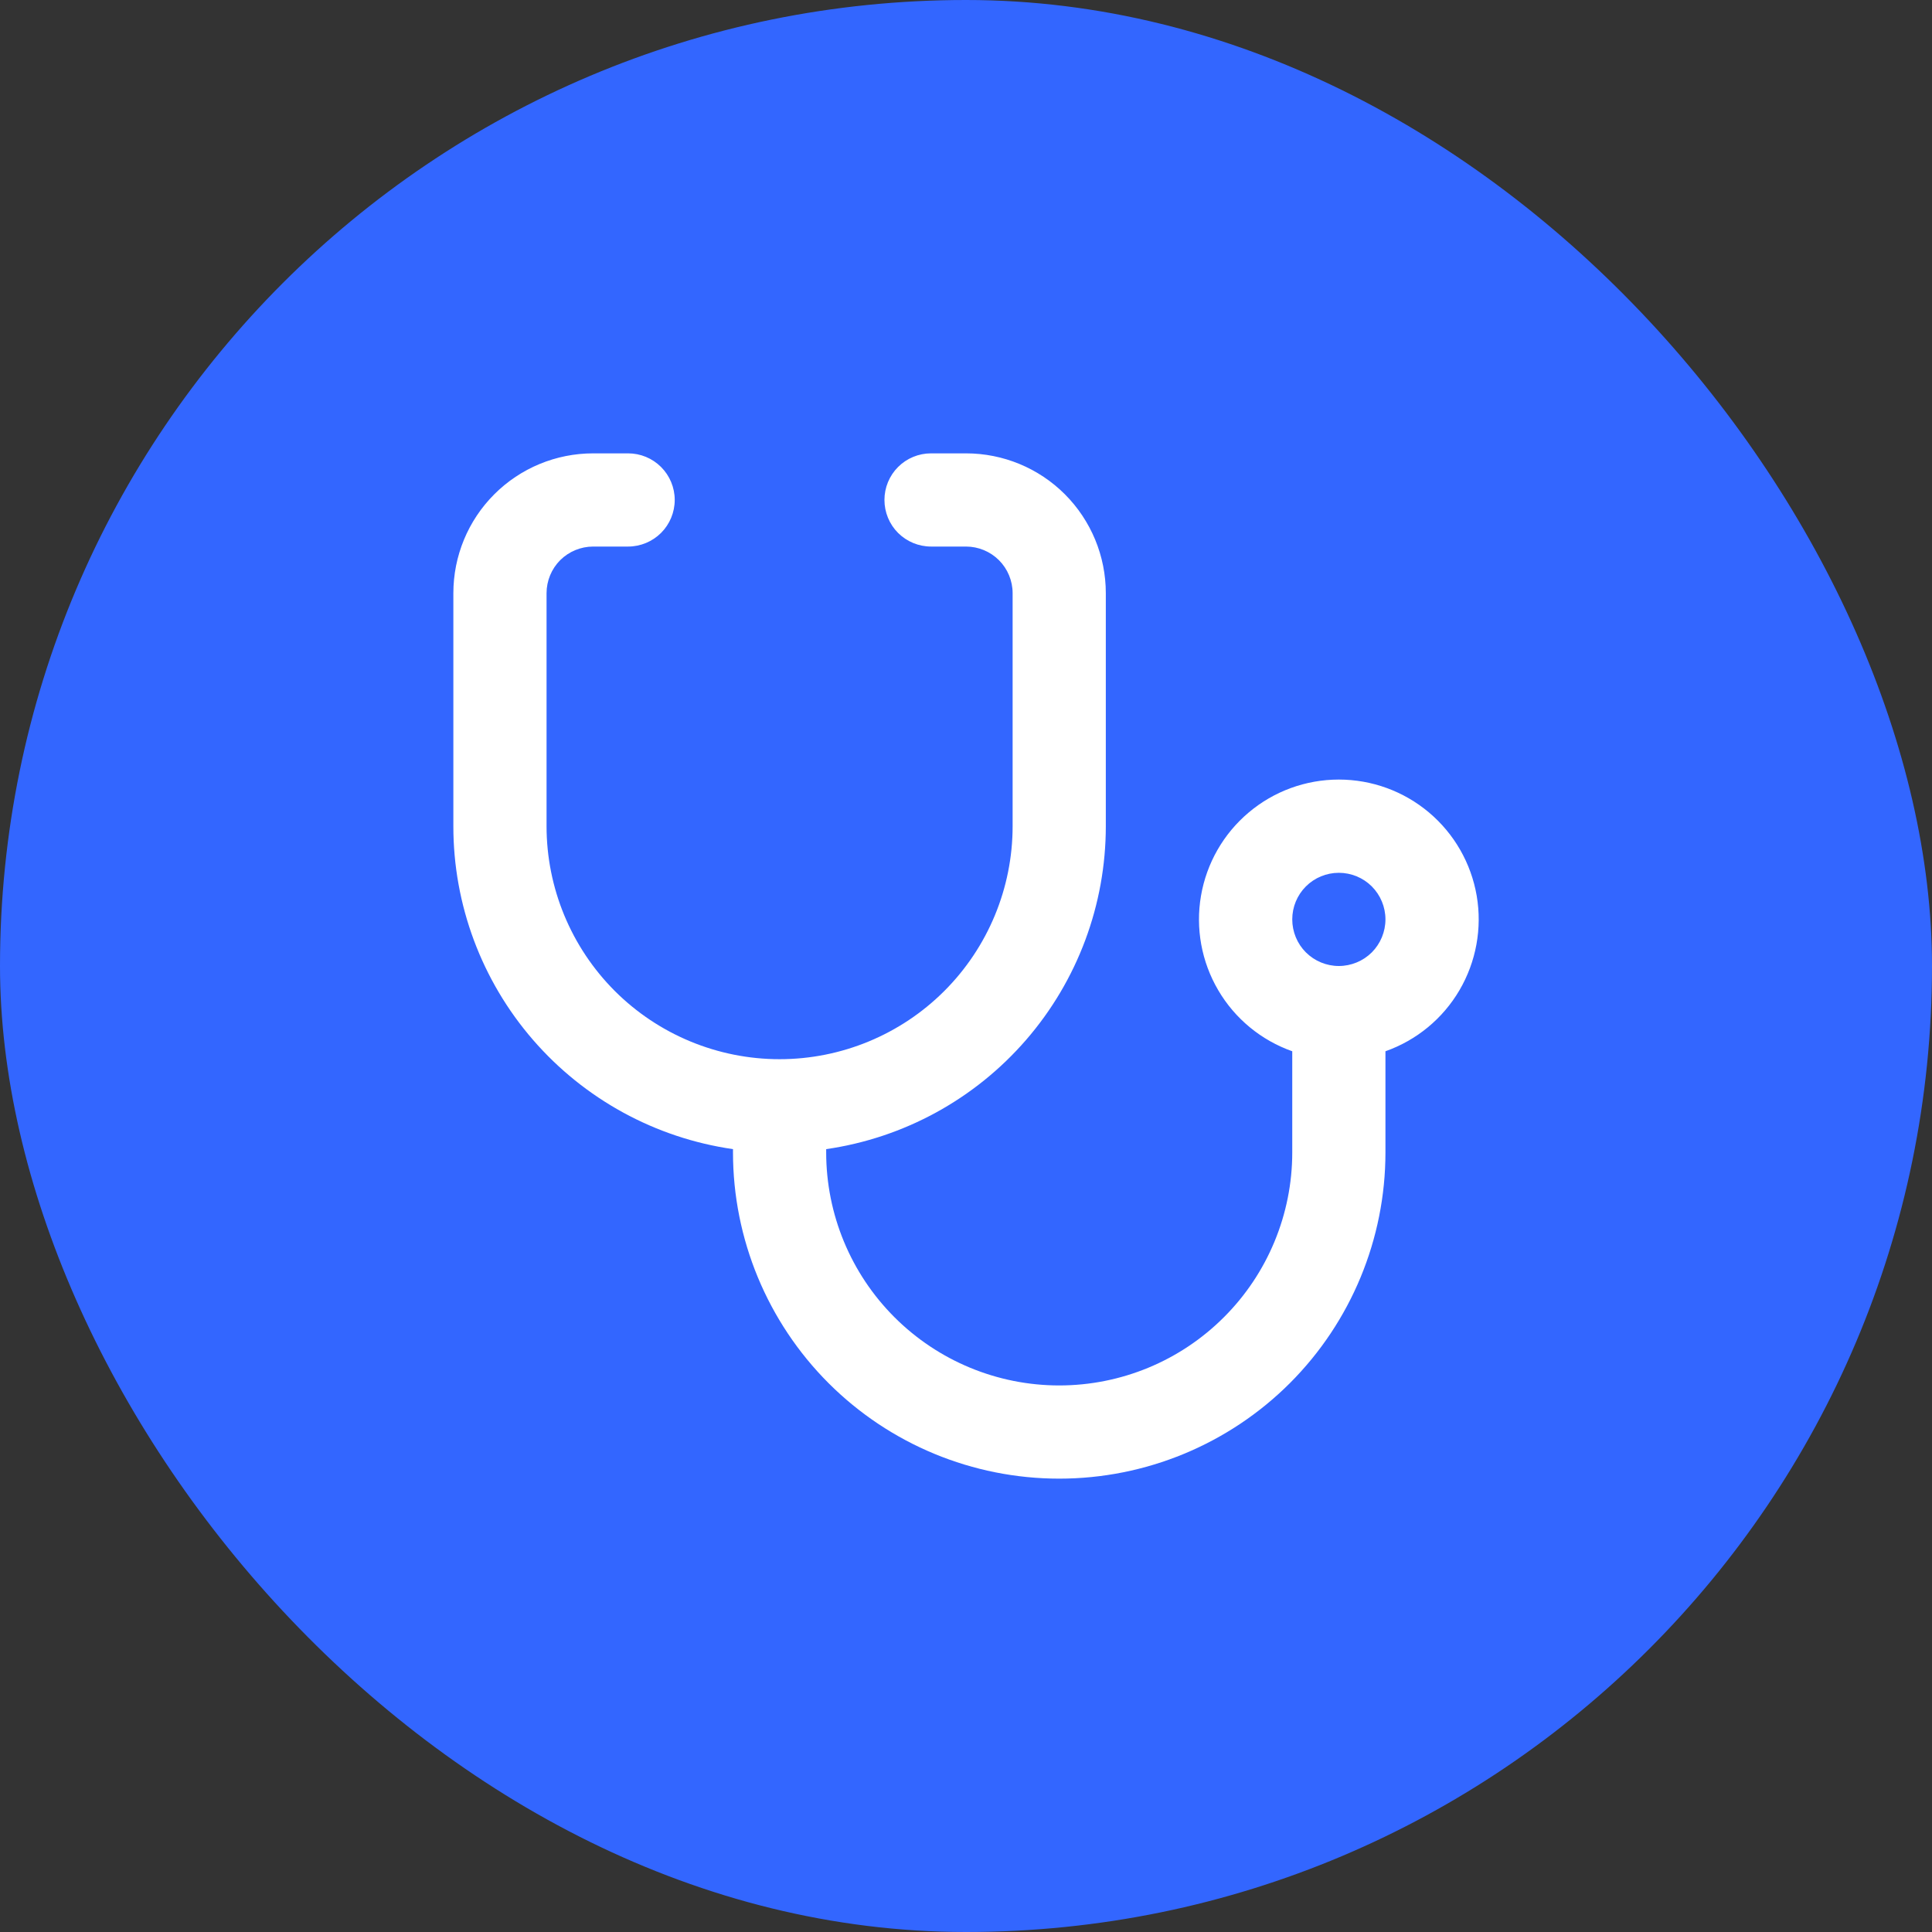
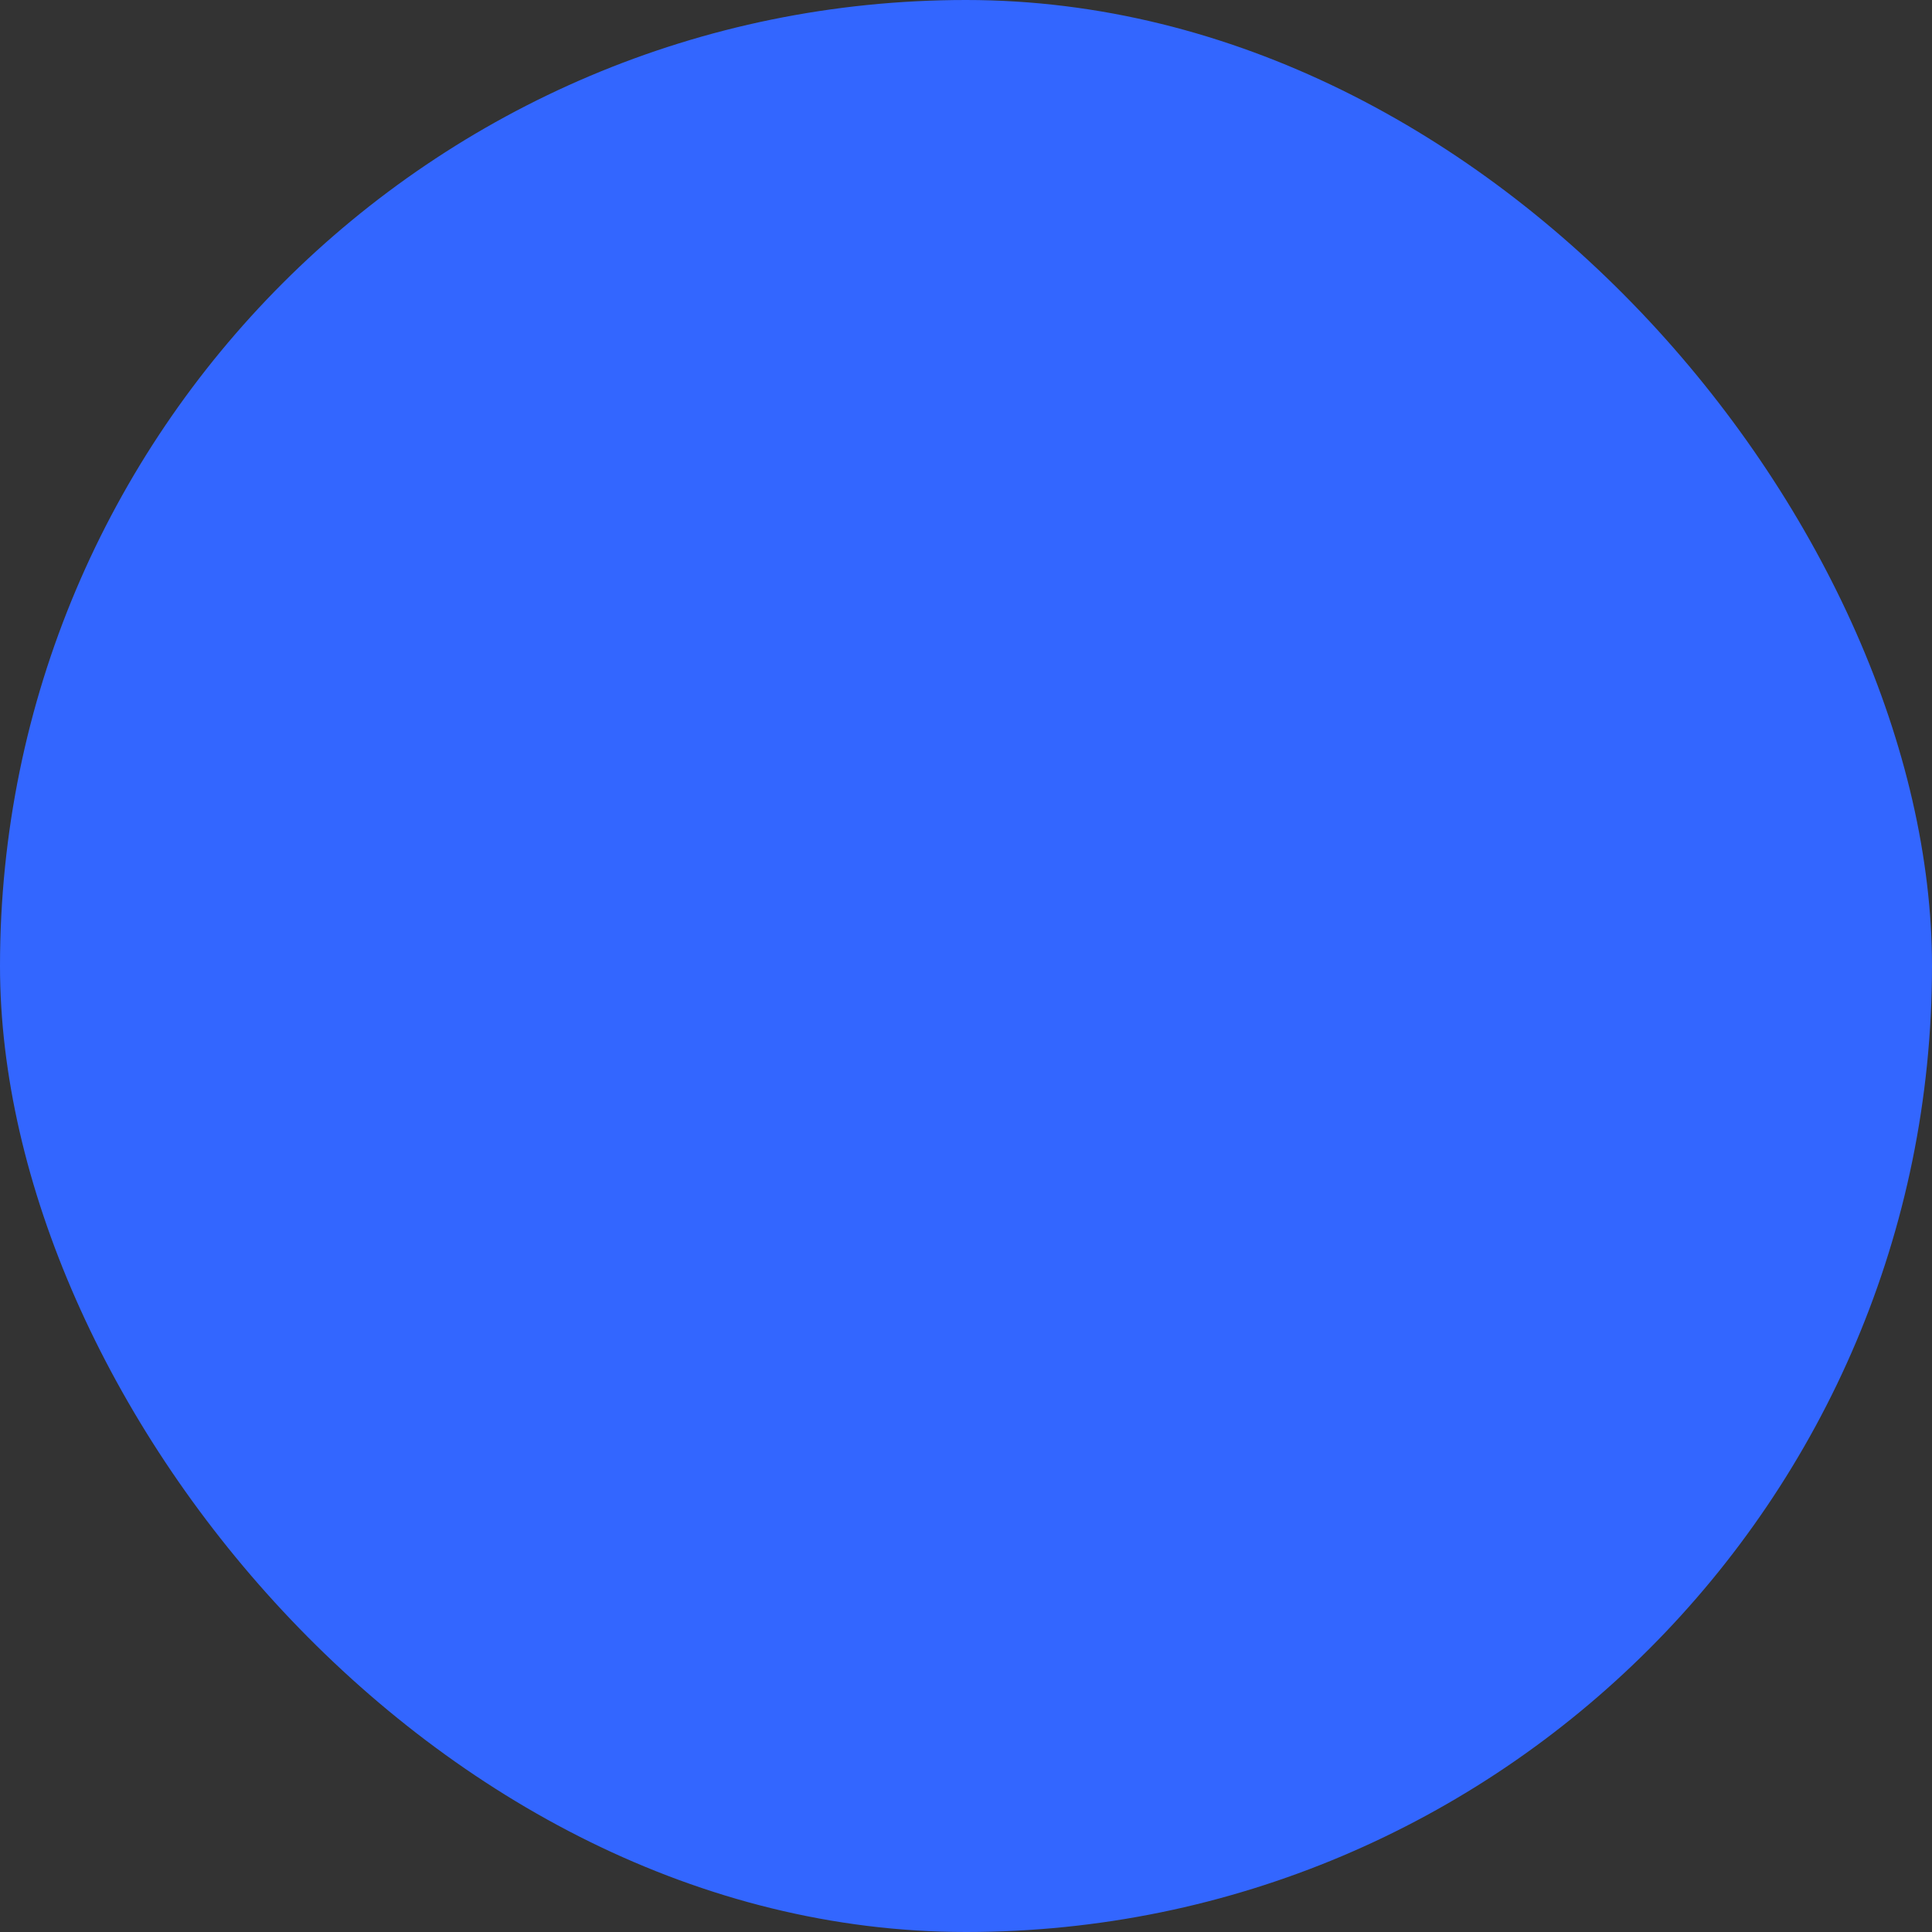
<svg xmlns="http://www.w3.org/2000/svg" width="38" height="38" viewBox="0 0 38 38" fill="none">
  <rect x="0" y="0" width="38" height="38" fill="#333333" stroke="none" />
  <rect width="38" height="38" rx="19" fill="#3366FF" />
  <g clip-path="url(#clip0_5871_214558)">
    <path fill-rule="evenodd" clip-rule="evenodd" d="M8.917 11.667C8.917 10.937 9.206 10.238 9.722 9.722C10.238 9.206 10.937 8.917 11.667 8.917H12.354C12.597 8.917 12.83 9.013 13.002 9.185C13.174 9.357 13.271 9.59 13.271 9.833C13.271 10.076 13.174 10.31 13.002 10.482C12.83 10.653 12.597 10.75 12.354 10.75H11.667C11.424 10.75 11.19 10.847 11.018 11.018C10.847 11.19 10.75 11.424 10.75 11.667V16.25C10.75 17.465 11.233 18.631 12.092 19.491C12.952 20.35 14.118 20.833 15.333 20.833C16.549 20.833 17.715 20.35 18.574 19.491C19.434 18.631 19.917 17.465 19.917 16.25V11.667C19.917 11.424 19.82 11.19 19.648 11.018C19.476 10.847 19.243 10.75 19 10.75H18.312C18.069 10.75 17.836 10.653 17.664 10.482C17.492 10.31 17.396 10.076 17.396 9.833C17.396 9.59 17.492 9.357 17.664 9.185C17.836 9.013 18.069 8.917 18.312 8.917H19C19.729 8.917 20.429 9.206 20.945 9.722C21.46 10.238 21.75 10.937 21.75 11.667V16.25C21.75 17.793 21.194 19.285 20.184 20.451C19.174 21.618 17.777 22.382 16.25 22.602V22.667C16.25 23.882 16.733 25.048 17.592 25.907C18.452 26.767 19.618 27.25 20.833 27.25C22.049 27.25 23.215 26.767 24.074 25.907C24.934 25.048 25.417 23.882 25.417 22.667V20.677C24.805 20.461 24.289 20.036 23.961 19.476C23.632 18.916 23.512 18.258 23.622 17.619C23.732 16.979 24.064 16.399 24.56 15.981C25.056 15.562 25.684 15.333 26.333 15.333C26.982 15.333 27.61 15.562 28.107 15.981C28.603 16.399 28.935 16.979 29.045 17.619C29.154 18.258 29.034 18.916 28.706 19.476C28.378 20.036 27.862 20.461 27.25 20.677V22.667C27.25 24.368 26.574 26 25.371 27.204C24.167 28.407 22.535 29.083 20.833 29.083C19.131 29.083 17.499 28.407 16.296 27.204C15.093 26 14.417 24.368 14.417 22.667V22.602C12.889 22.382 11.493 21.618 10.482 20.451C9.472 19.285 8.916 17.793 8.917 16.25V11.667ZM26.333 19C26.576 19 26.81 18.903 26.982 18.732C27.153 18.56 27.25 18.326 27.25 18.083C27.25 17.84 27.153 17.607 26.982 17.435C26.81 17.263 26.576 17.167 26.333 17.167C26.09 17.167 25.857 17.263 25.685 17.435C25.513 17.607 25.417 17.84 25.417 18.083C25.417 18.326 25.513 18.56 25.685 18.732C25.857 18.903 26.09 19 26.333 19Z" fill="white" />
  </g>
  <defs>
    <clipPath id="clip0_5871_214558">
-       <rect width="22" height="22" fill="white" transform="translate(8 8)" />
-     </clipPath>
+       </clipPath>
  </defs>
</svg>